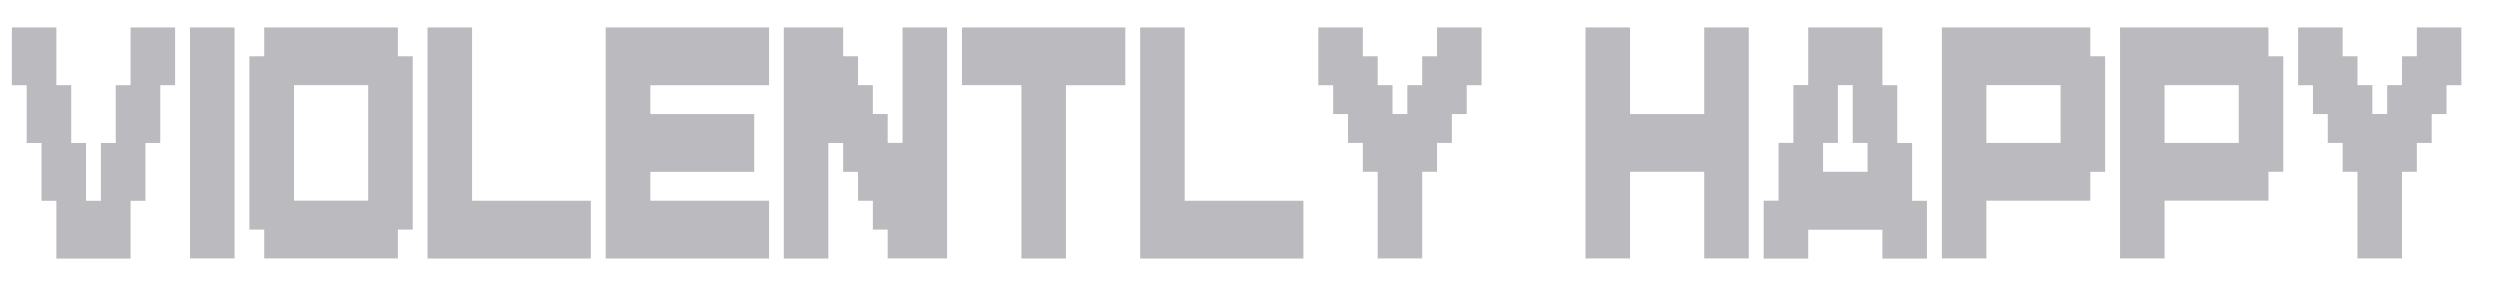
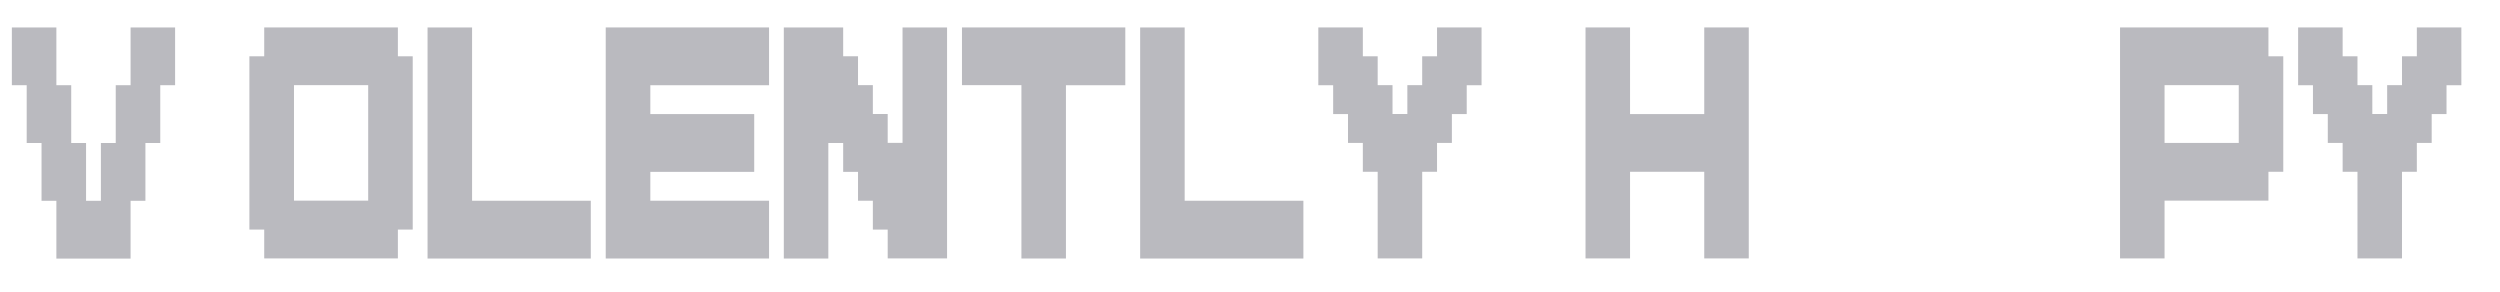
<svg xmlns="http://www.w3.org/2000/svg" id="Calque_1" data-name="Calque 1" width="3015.4" height="352" viewBox="0 0 3015.4 352">
  <defs>
    <style>      .cls-1 {        fill: #bababf;        stroke-width: 0px;      }    </style>
  </defs>
  <path class="cls-1" d="M14.3,102.7V33.1h53.7v69.7h17.9v69.7h17.9v69.7h17.9v-69.7h17.9v-69.7h17.9V33.1h53.7v69.7h-17.9v69.7h-17.9v69.7h-17.9v69.7h-89.5v-69.7h-17.9v-69.7h-17.9v-69.7H14.3Z" />
-   <path class="cls-1" d="M229.2,311.7V33.1h53.7v278.6h-53.7Z" />
  <path class="cls-1" d="M318.7,311.7v-34.8h-17.9V67.9h17.9v-34.8h161.2v34.8h17.9v209h-17.9v34.8h-161.2ZM444.1,102.7h-89.5v139.3h89.5V102.7Z" />
  <path class="cls-1" d="M515.7,311.7V33.1h53.7v209h143.2v69.7h-197Z" />
  <path class="cls-1" d="M730.6,311.7V33.1h197v69.7h-143.2v34.8h125.3v69.7h-125.3v34.8h143.2v69.7h-197Z" />
  <path class="cls-1" d="M945.4,311.7V33.1h71.6v34.8h17.9v34.8h17.9v34.8h17.9v34.8h17.9V33.1h53.7v278.6h-71.6v-34.8h-17.9v-34.8h-17.9v-34.8h-17.9v-34.8h-17.9v139.3h-53.7Z" />
  <path class="cls-1" d="M1160.3,102.7V33.1h197v69.7h-71.6v209h-53.7V102.7h-71.6Z" />
  <path class="cls-1" d="M1375.2,311.7V33.1h53.7v209h143.2v69.7h-197Z" />
  <path class="cls-1" d="M1590.1,102.7V33.1h53.7v34.8h17.9v34.8h17.9v34.8h17.9v-34.8h17.9v-34.8h17.9v-34.8h53.7v69.7h-17.9v34.8h-17.9v34.8h-17.9v34.8h-17.9v104.5h-53.7v-104.5h-17.9v-34.8h-17.9v-34.8h-17.9v-34.8h-17.9Z" />
  <path class="cls-1" d="M1912.4,311.7V33.1h53.7v104.5h89.5V33.1h53.7v278.6h-53.7v-104.5h-89.5v104.5h-53.7Z" />
-   <path class="cls-1" d="M2127.3,311.7v-69.7h17.9v-69.7h17.9v-69.7h17.9V33.1h89.5v69.7h17.9v69.7h17.9v69.7h17.9v69.7h-53.7v-34.8h-89.5v34.8h-53.7ZM2216.8,102.7v69.7h-17.9v34.8h53.7v-34.8h-17.9v-69.7h-17.9Z" />
-   <path class="cls-1" d="M2342.1,33.1h179.1v34.8h17.9v139.3h-17.9v34.8h-125.3v69.7h-53.7V33.1ZM2485.4,172.4v-69.7h-89.5v69.7h89.5Z" />
  <path class="cls-1" d="M2557,33.1h179.1v34.8h17.9v139.3h-17.9v34.8h-125.3v69.7h-53.7V33.1ZM2700.3,172.4v-69.7h-89.5v69.7h89.5Z" />
  <path class="cls-1" d="M2771.9,102.7V33.1h53.7v34.8h17.9v34.8h17.9v34.8h17.9v-34.8h17.9v-34.8h17.9v-34.8h53.7v69.7h-17.9v34.8h-17.9v34.8h-17.9v34.8h-17.9v104.5h-53.7v-104.5h-17.9v-34.8h-17.9v-34.8h-17.9v-34.8h-17.9Z" />
</svg>